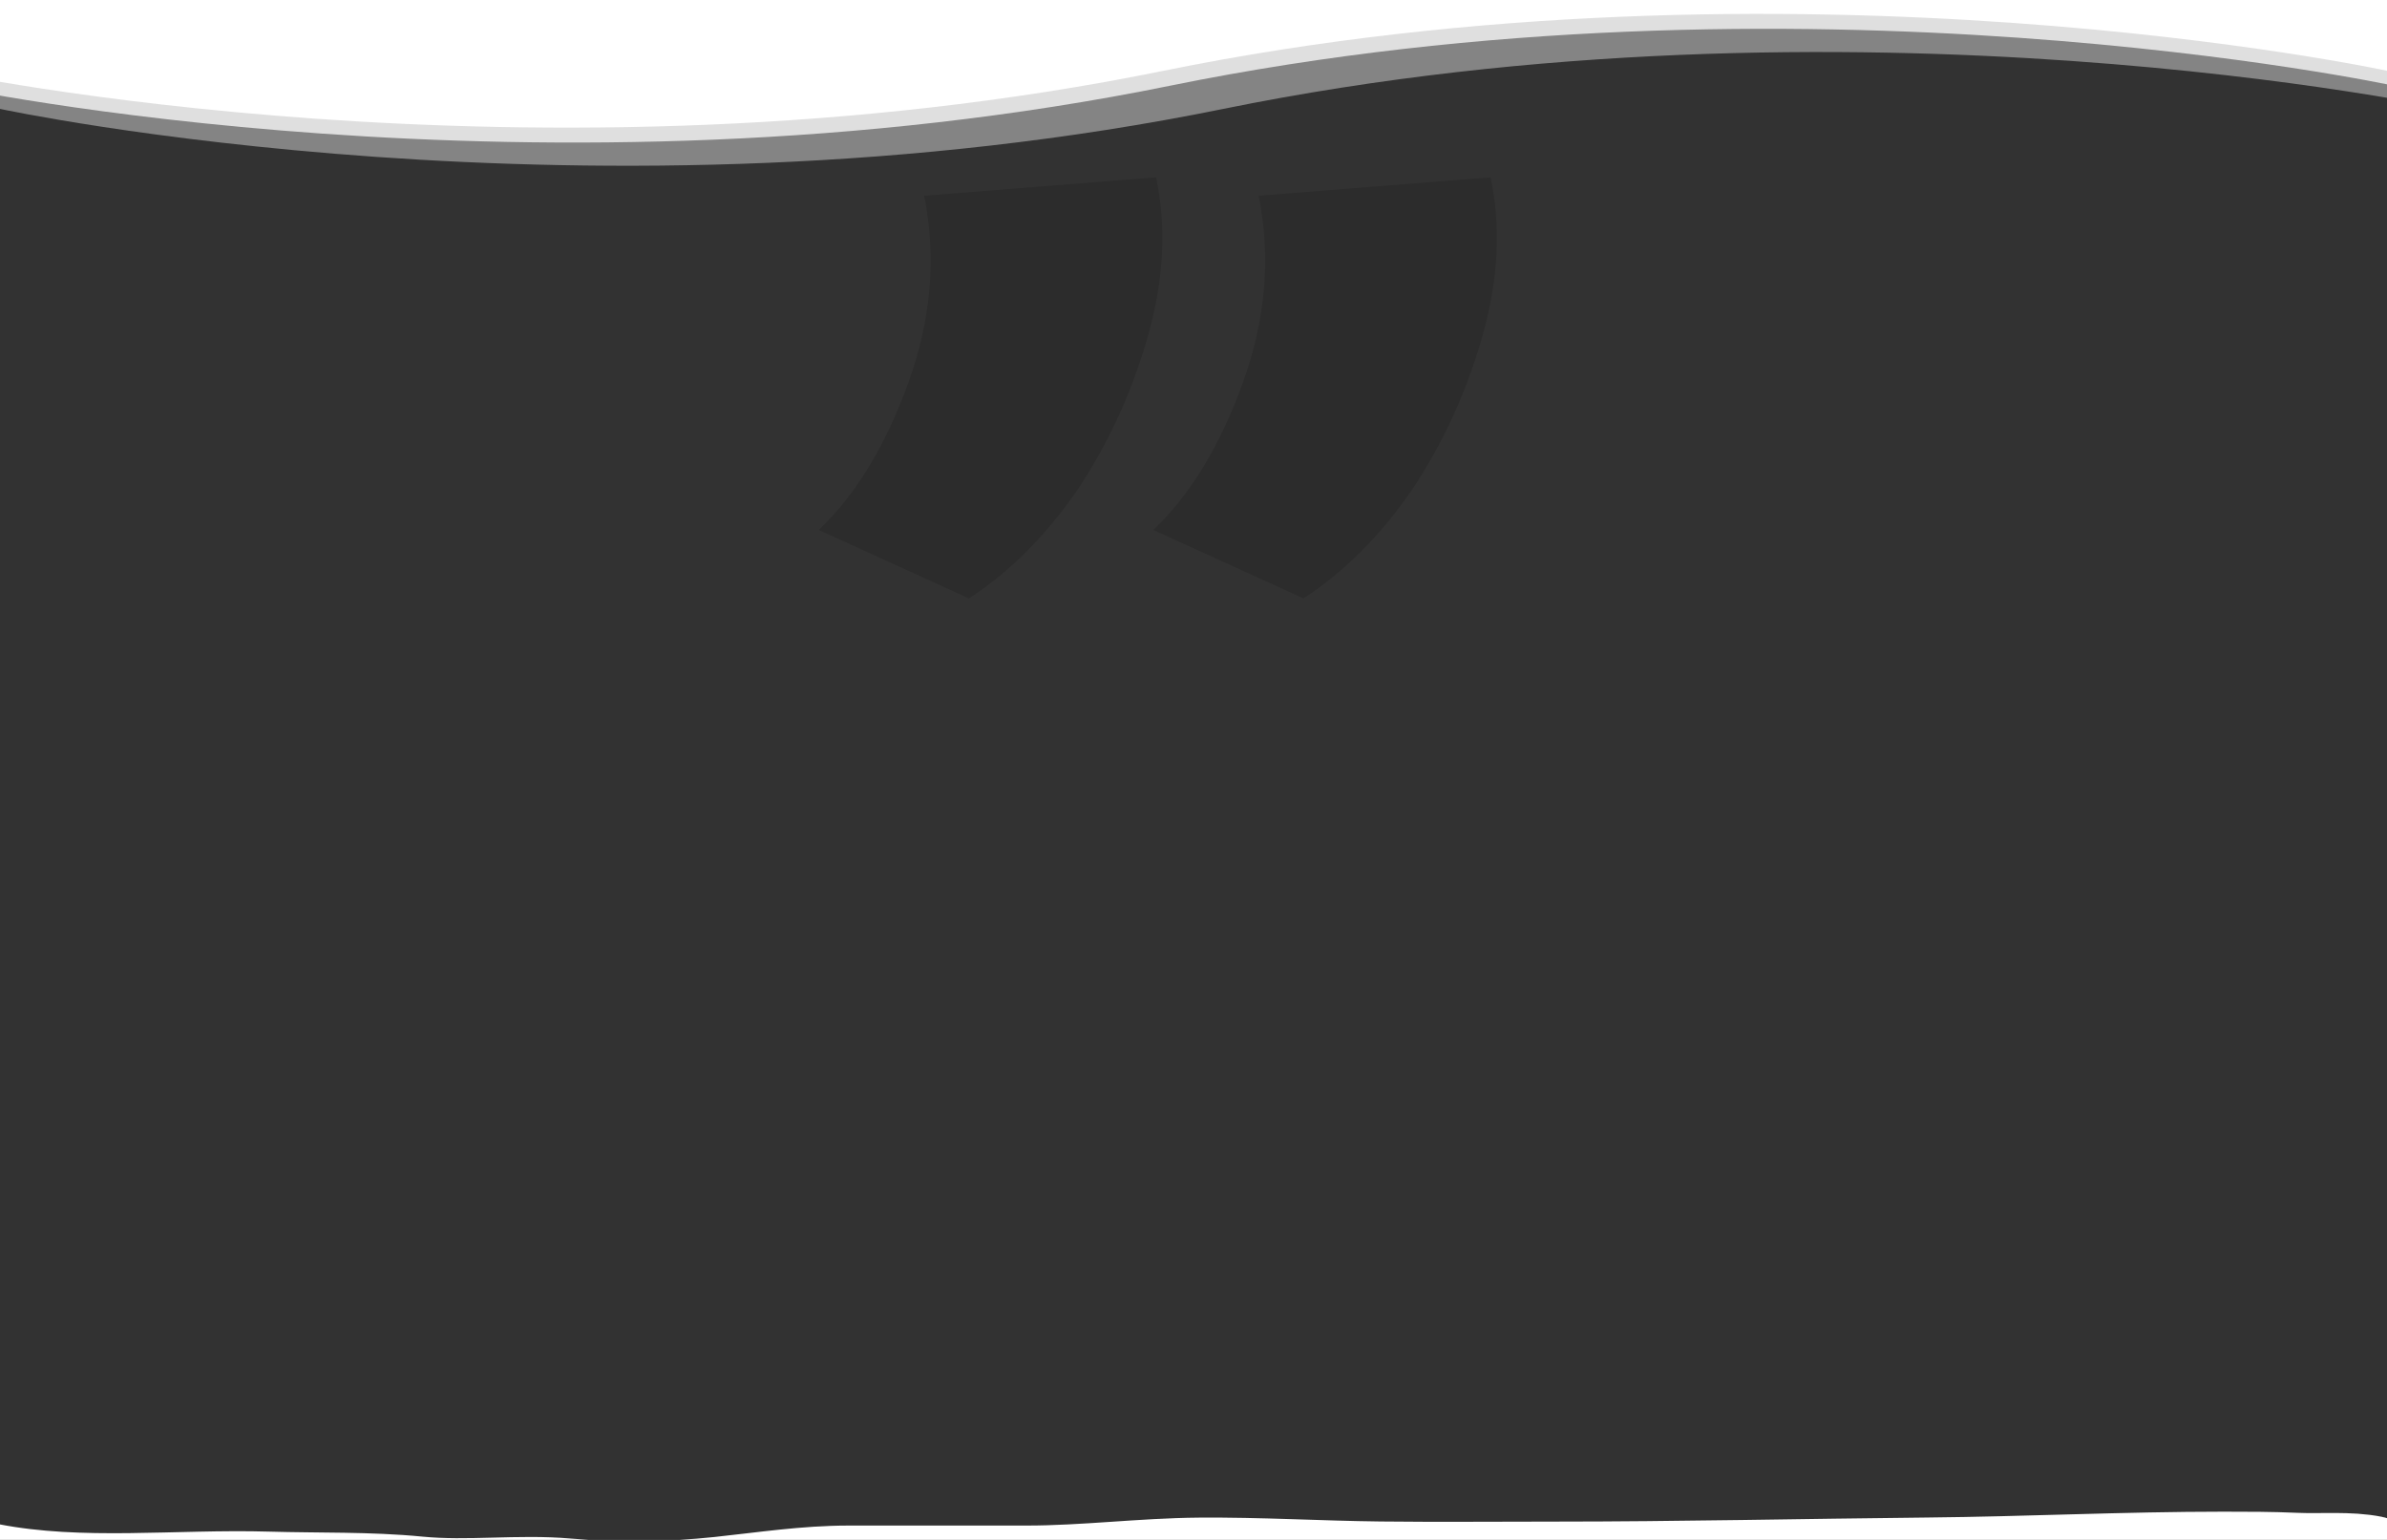
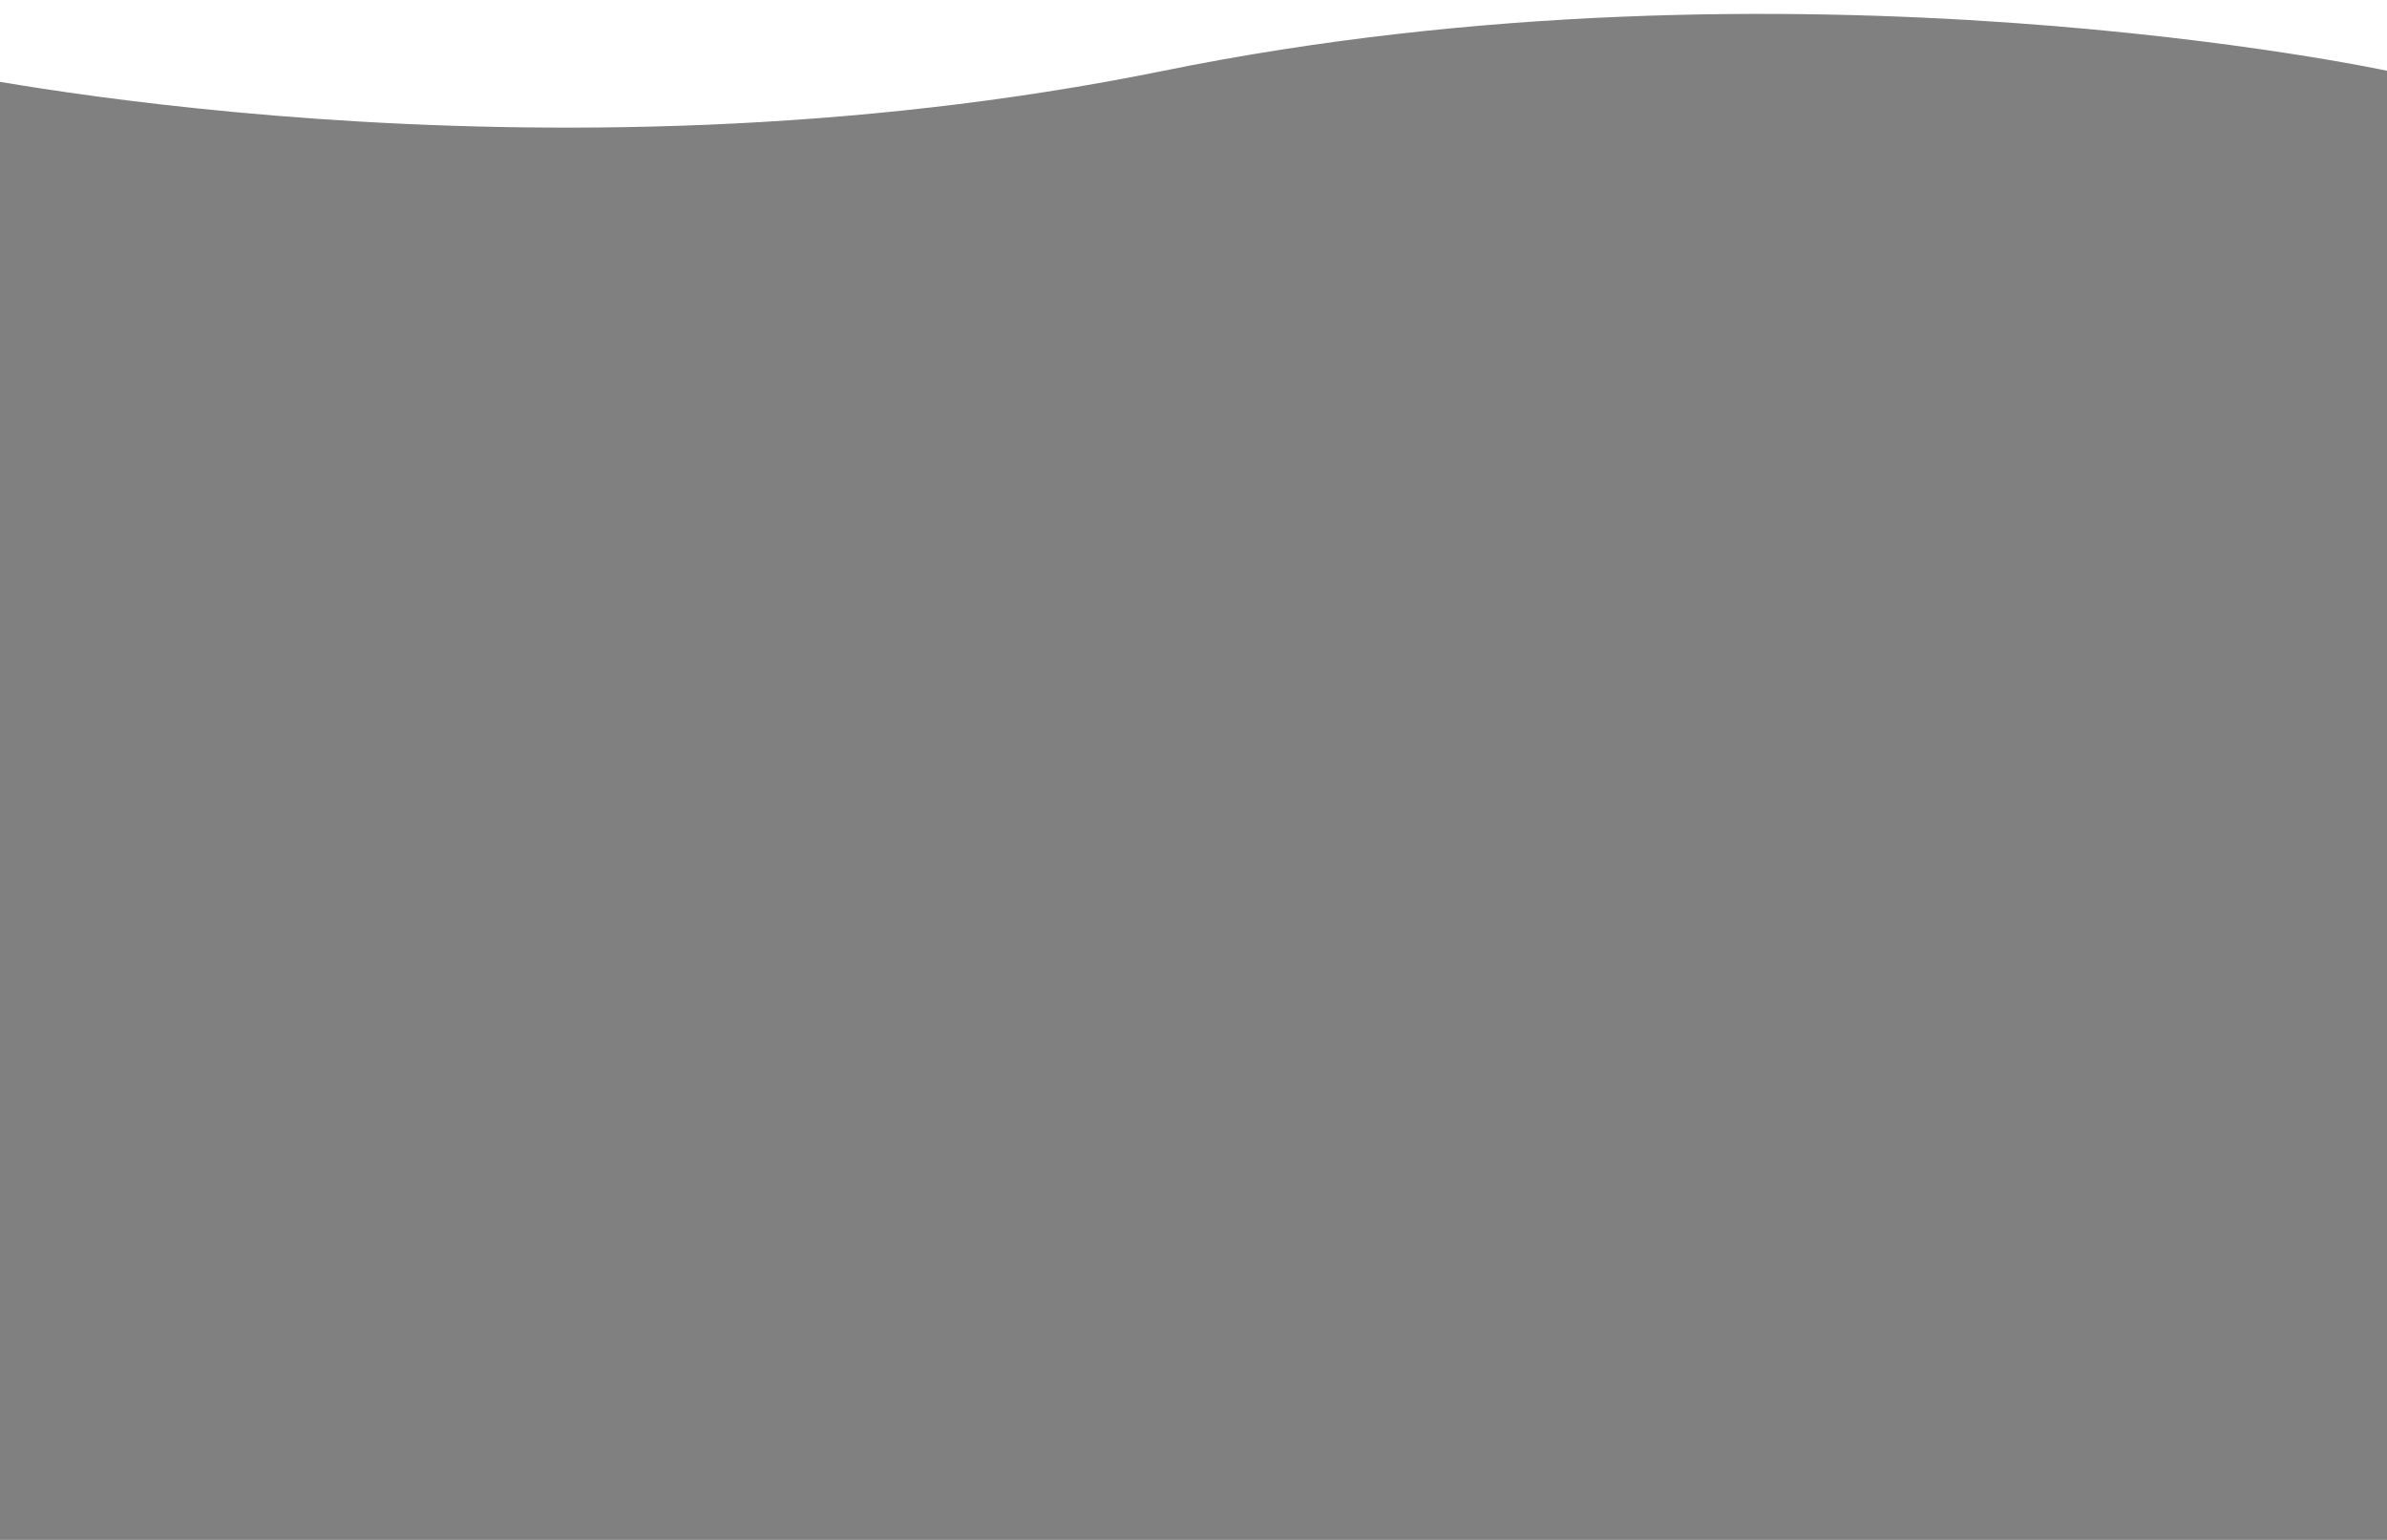
<svg xmlns="http://www.w3.org/2000/svg" fill="none" viewBox="0 0 1440 929" height="929" width="1440">
  <rect x="0" y="0" width="1440" height="929" fill="#808080" stroke="none" />
  <g clip-path="url(#clip0_270_1182)">
-     <rect fill="#323232" height="929" width="1440" />
-     <path fill-opacity="0.13" fill="black" d="M584.571 361L494 319.725C516.246 298.558 534.254 268.925 548.025 230.825C561.796 192.725 564.974 155.154 557.559 118.113L697.388 107C703.744 136.633 702.155 168.383 692.621 202.25C683.087 236.117 668.786 267.337 649.719 295.913C630.651 323.429 608.935 345.125 584.571 361ZM786.37 361L695.799 319.725C718.044 298.558 736.053 268.925 749.824 230.825C763.595 192.725 766.773 155.154 759.357 118.113L899.186 107C905.542 136.633 903.953 168.383 894.42 202.25C884.886 236.117 870.585 267.337 851.517 295.913C832.45 323.429 810.734 345.125 786.37 361Z" />
-     <path stroke-linecap="round" stroke-width="48" stroke="white" d="M-5 943.177C49.192 953.687 107.006 946.415 161.873 948.029C191.968 948.914 222.712 948.017 252.653 950.953C282.447 953.874 312.699 949.535 342.502 952.149C372.092 954.745 403.913 954.288 433.482 951.152C460.063 948.333 485.417 944.374 512.034 944.374H619.295C654.076 944.374 688.676 939.871 723.366 939.589C759.725 939.293 796.059 941.501 832.422 941.915C867.504 942.313 902.604 941.981 937.689 941.981C1012.96 941.981 1088.19 940.264 1163.44 939.522C1222.76 938.938 1281.93 936 1341.28 936C1355.81 936 1370.29 936.009 1384.81 936.665C1400.11 937.356 1417.29 935.65 1432.33 938.658C1433.59 938.911 1434.57 940.491 1436.11 940.785C1442.15 941.934 1448.29 941.727 1454.39 941.981" />
    <path fill="white" d="M-36 -17H1440V42.69C1440 42.69 1081.5 -34.507 702 42.69C322.5 119.887 -36 42.69 -36 42.69V-17Z" />
-     <path fill-opacity="0.4" fill="white" d="M0 6H1476V65.69C1476 65.69 1117.5 -11.507 738 65.69C358.5 142.887 0 65.69 0 65.69V6Z" />
-     <path fill-opacity="0.74" fill="white" d="M-32 -8H1444V51.69C1444 51.69 1085.5 -25.506 706 51.69C326.5 128.887 -32 51.69 -32 51.69V-8Z" />
  </g>
  <defs>
    <clipPath id="clip0_270_1182">
      <rect fill="white" height="929" width="1440" />
    </clipPath>
  </defs>
</svg>